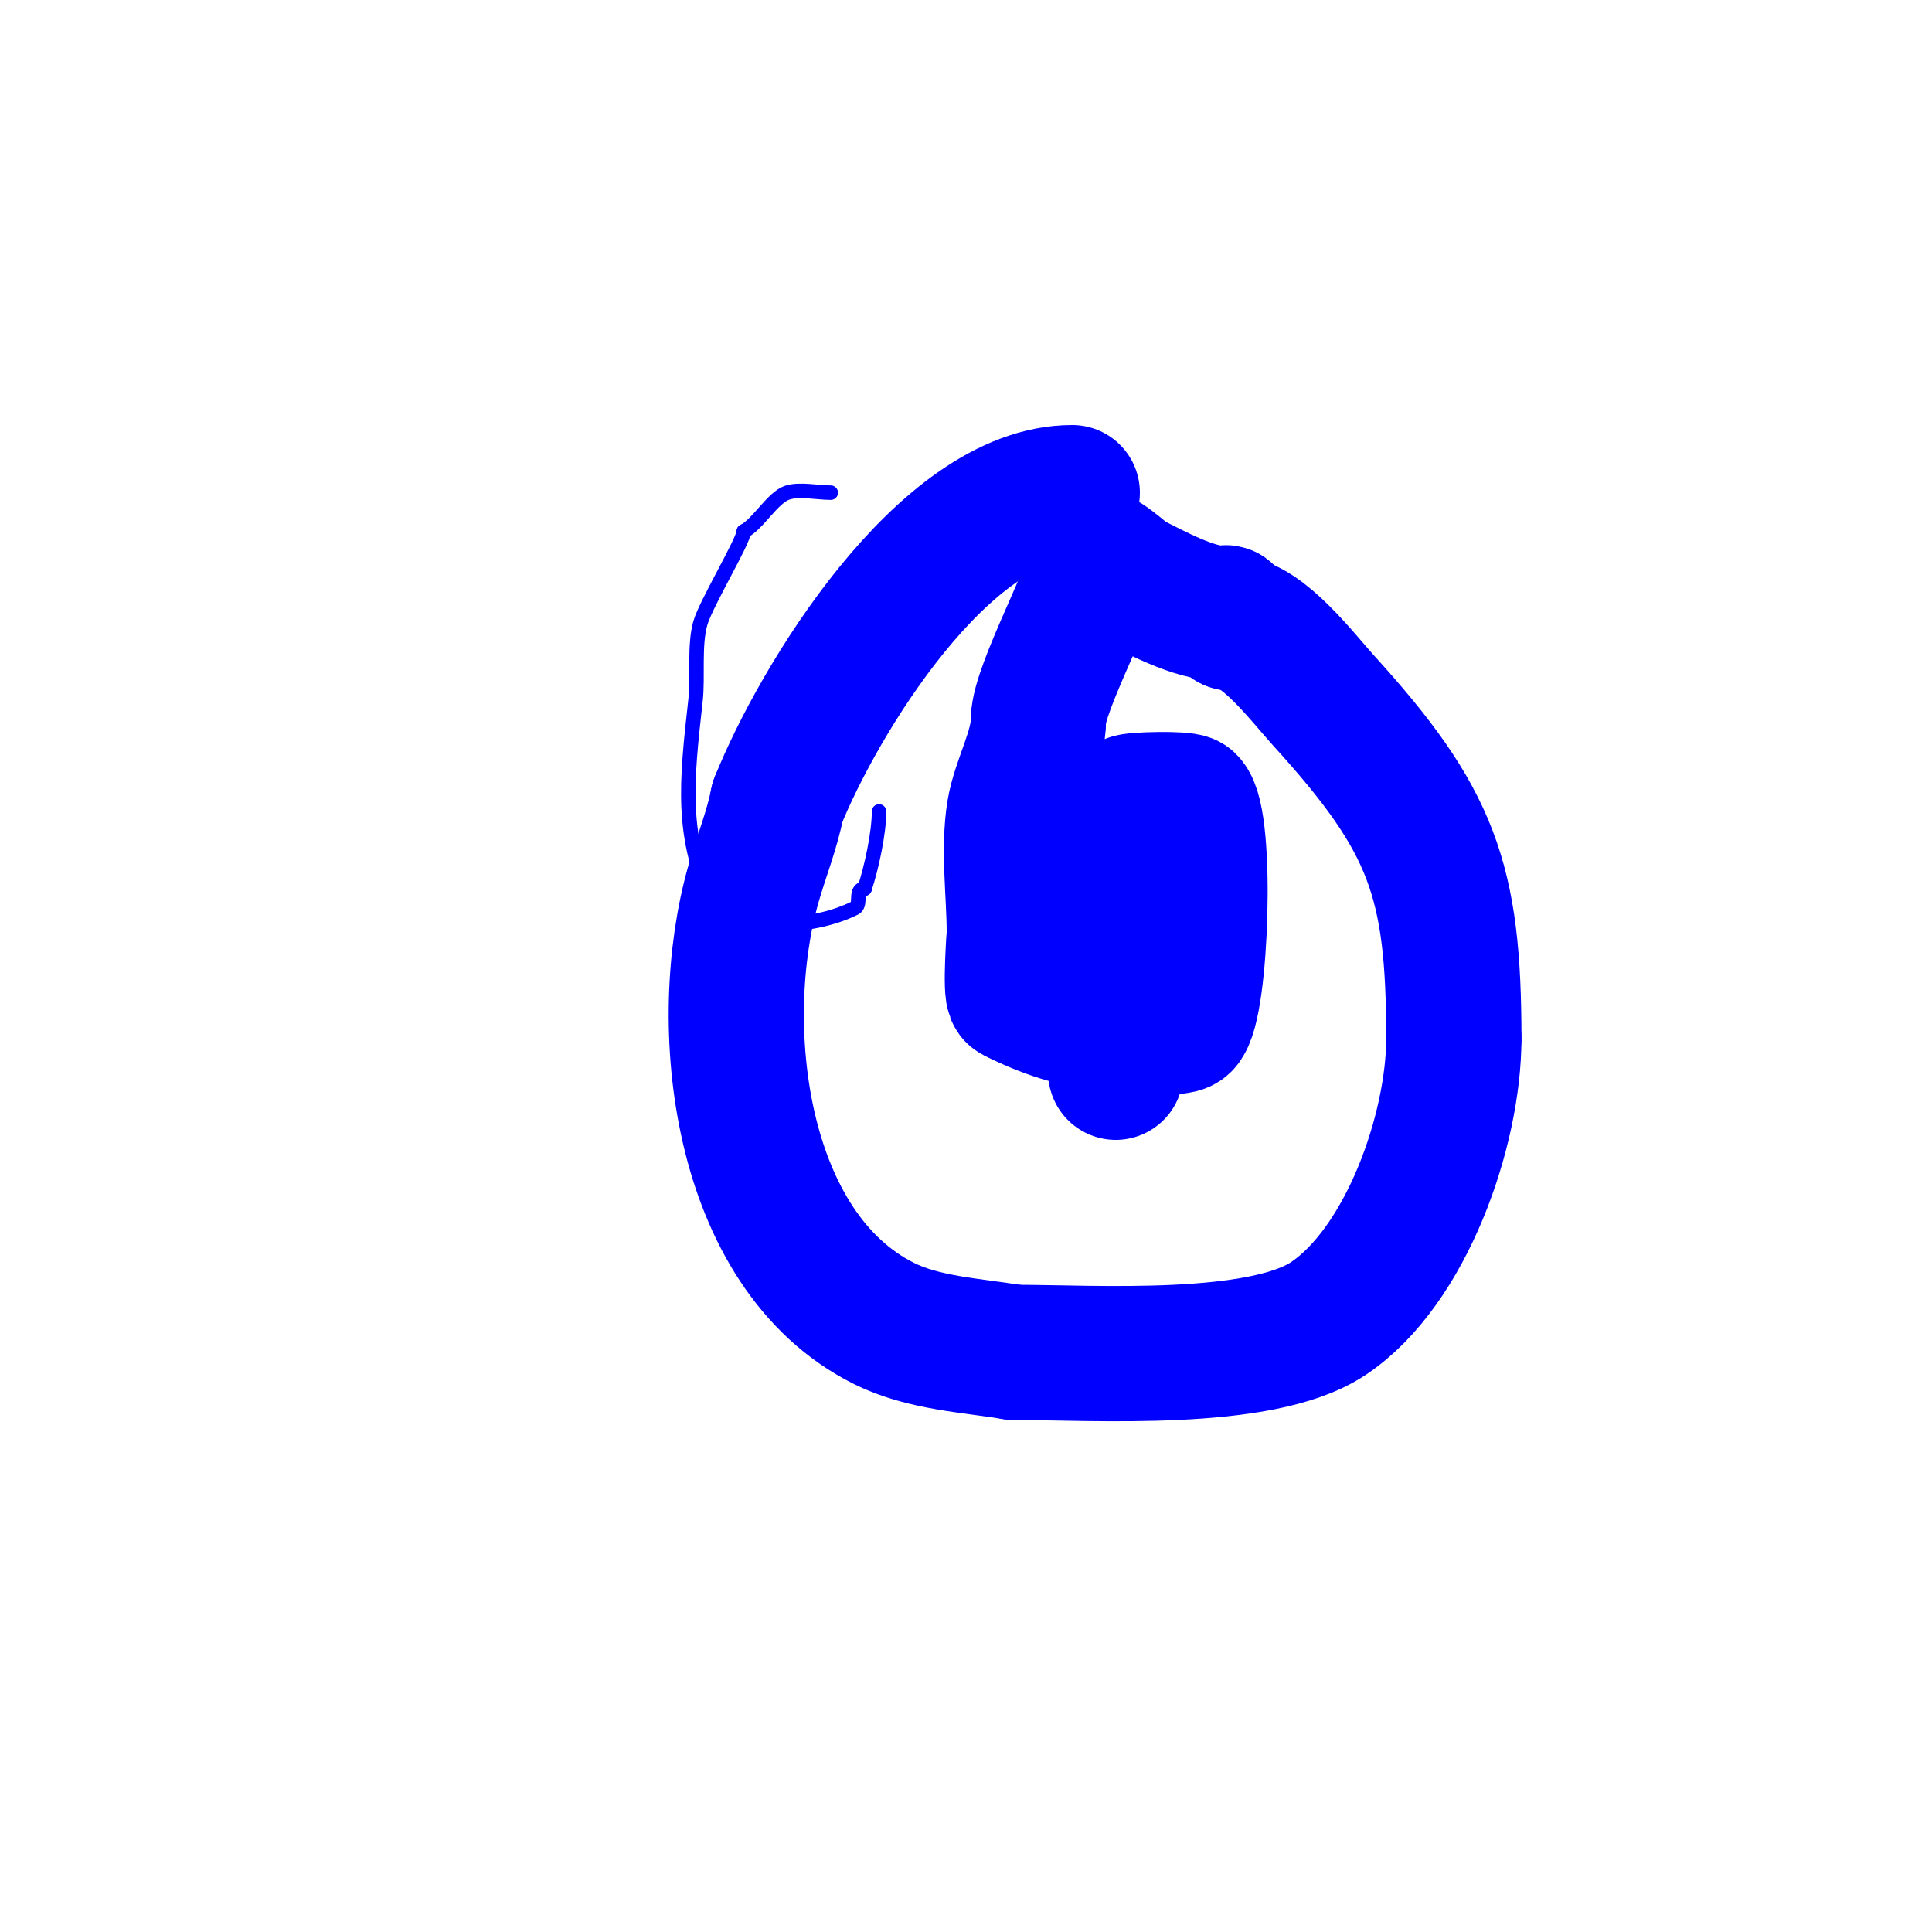
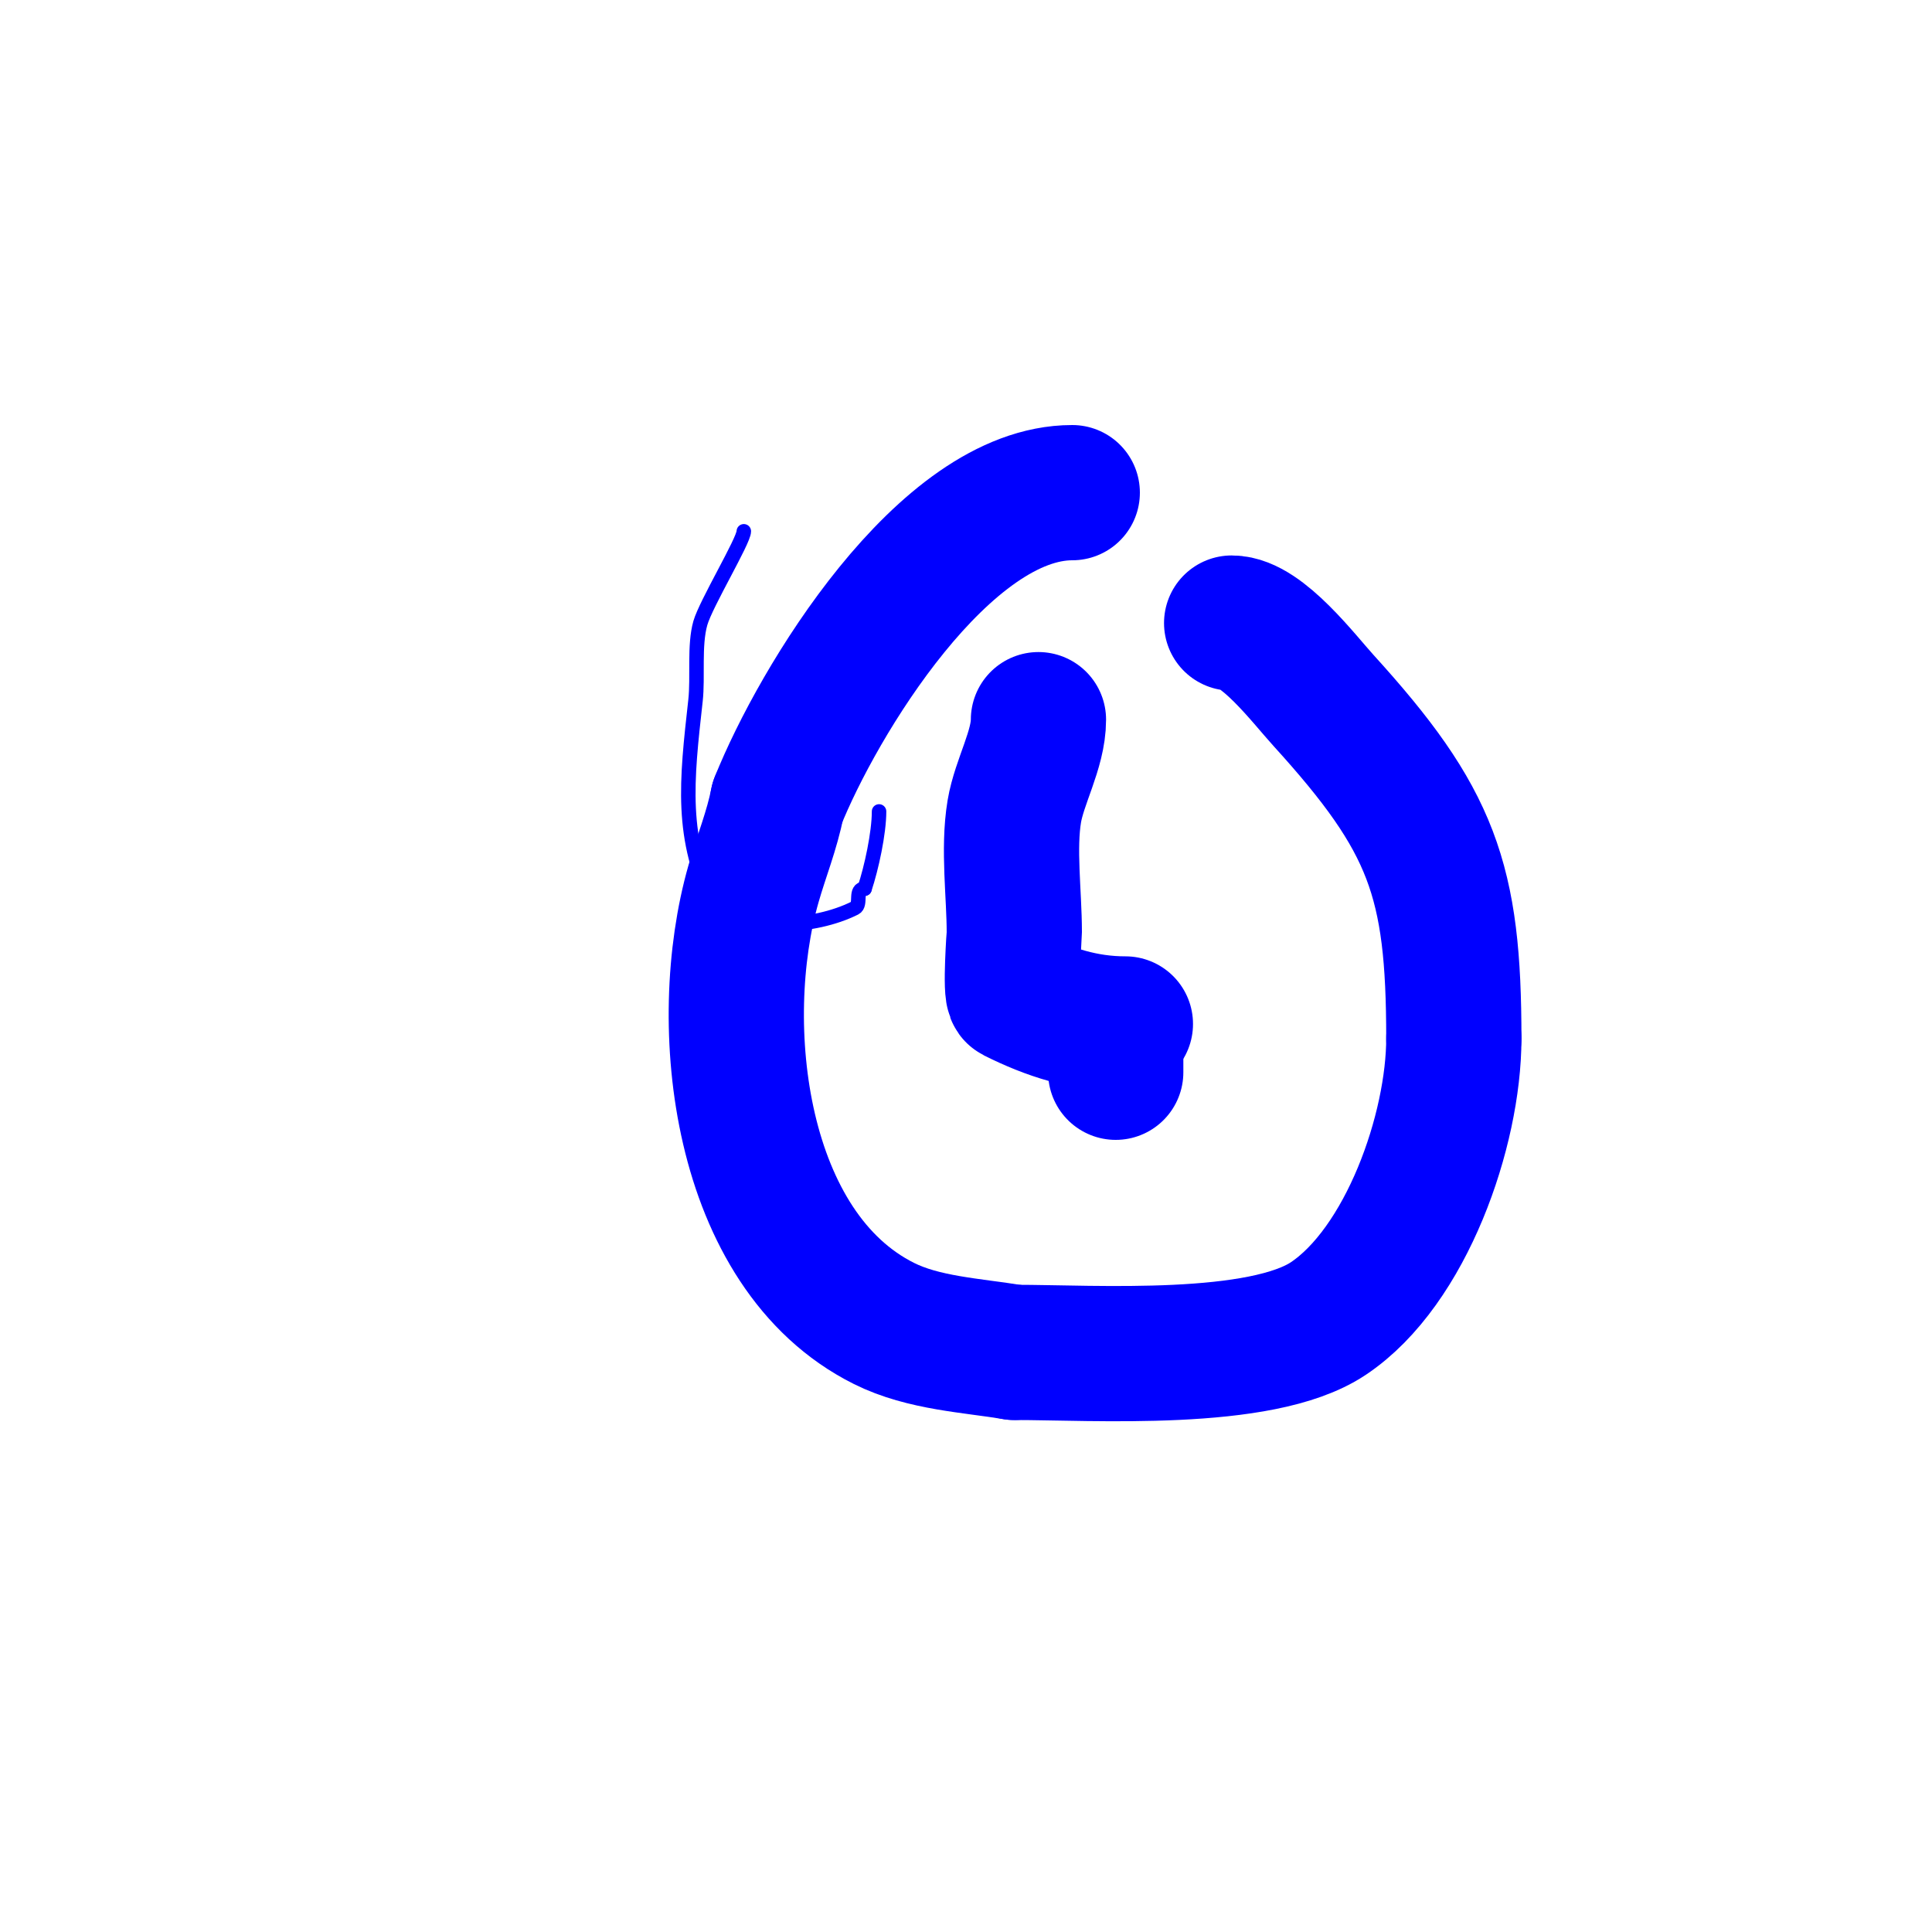
<svg xmlns="http://www.w3.org/2000/svg" viewBox="0 0 400 400" version="1.1">
  <g fill="none" stroke="#0000ff" stroke-width="3" stroke-linecap="round" stroke-linejoin="round">
-     <path d="M172,102c-2.7,0 -6.524,-0.825 -9,0c-3.044,1.015 -6.086,6.543 -9,8" />
    <path d="M154,110c0,1.958 -7.841,14.944 -9,19c-1.313,4.595 -0.468,11.213 -1,16c-1.868,16.812 -3.25,28.5 4,43" />
    <path d="M148,188c7.052,4.701 20.41,4.295 29,0c1.439,-0.72 -0.174,-4 2,-4" />
    <path d="M179,184c1.439,-4.316 3,-11.542 3,-16" />
  </g>
  <g fill="none" stroke="#0000ff" stroke-width="28" stroke-linecap="round" stroke-linejoin="round">
    <path d="M222,102c-26.571,0 -52.736,43.341 -61,64" />
    <path d="M161,166c-1.223,6.115 -3.278,10.974 -5,17c-8.305,29.066 -3.143,75.929 27,91c8.234,4.117 18.154,4.526 27,6" />
    <path d="M210,280c16.651,0 51.03,2.313 65,-7c16.172,-10.781 26,-39.031 26,-58" />
    <path d="M301,215c0,-32.863 -4.451,-45.196 -27,-70c-4.006,-4.406 -12.781,-16 -19,-16" />
-     <path d="M255,129c-0.745,0 -0.667,-1.333 -1,-2c-0.149,-0.298 -0.667,0 -1,0c-5.829,0 -13.788,-4.394 -19,-7c-1.125,-0.562 -7,-6.309 -7,-4" />
-     <path d="M227,116c0,4.694 -12,26.549 -12,33" />
    <path d="M215,149c0,6.194 -3.973,12.836 -5,19c-1.291,7.748 0,17.152 0,25c0,0.516 -0.896,12.552 0,13c7.249,3.625 14.532,6 23,6" />
-     <path d="M233,212c1.922,0 10.688,1.312 12,0c3.748,-3.748 4.97,-42.03 1,-46c-0.723,-0.723 -11.529,-0.471 -12,0c-1.667,1.667 -0.47,4.703 -1,7c-3.036,13.156 -2,26.532 -2,40" />
    <path d="M231,213c0,3 0,6 0,9" />
  </g>
</svg>